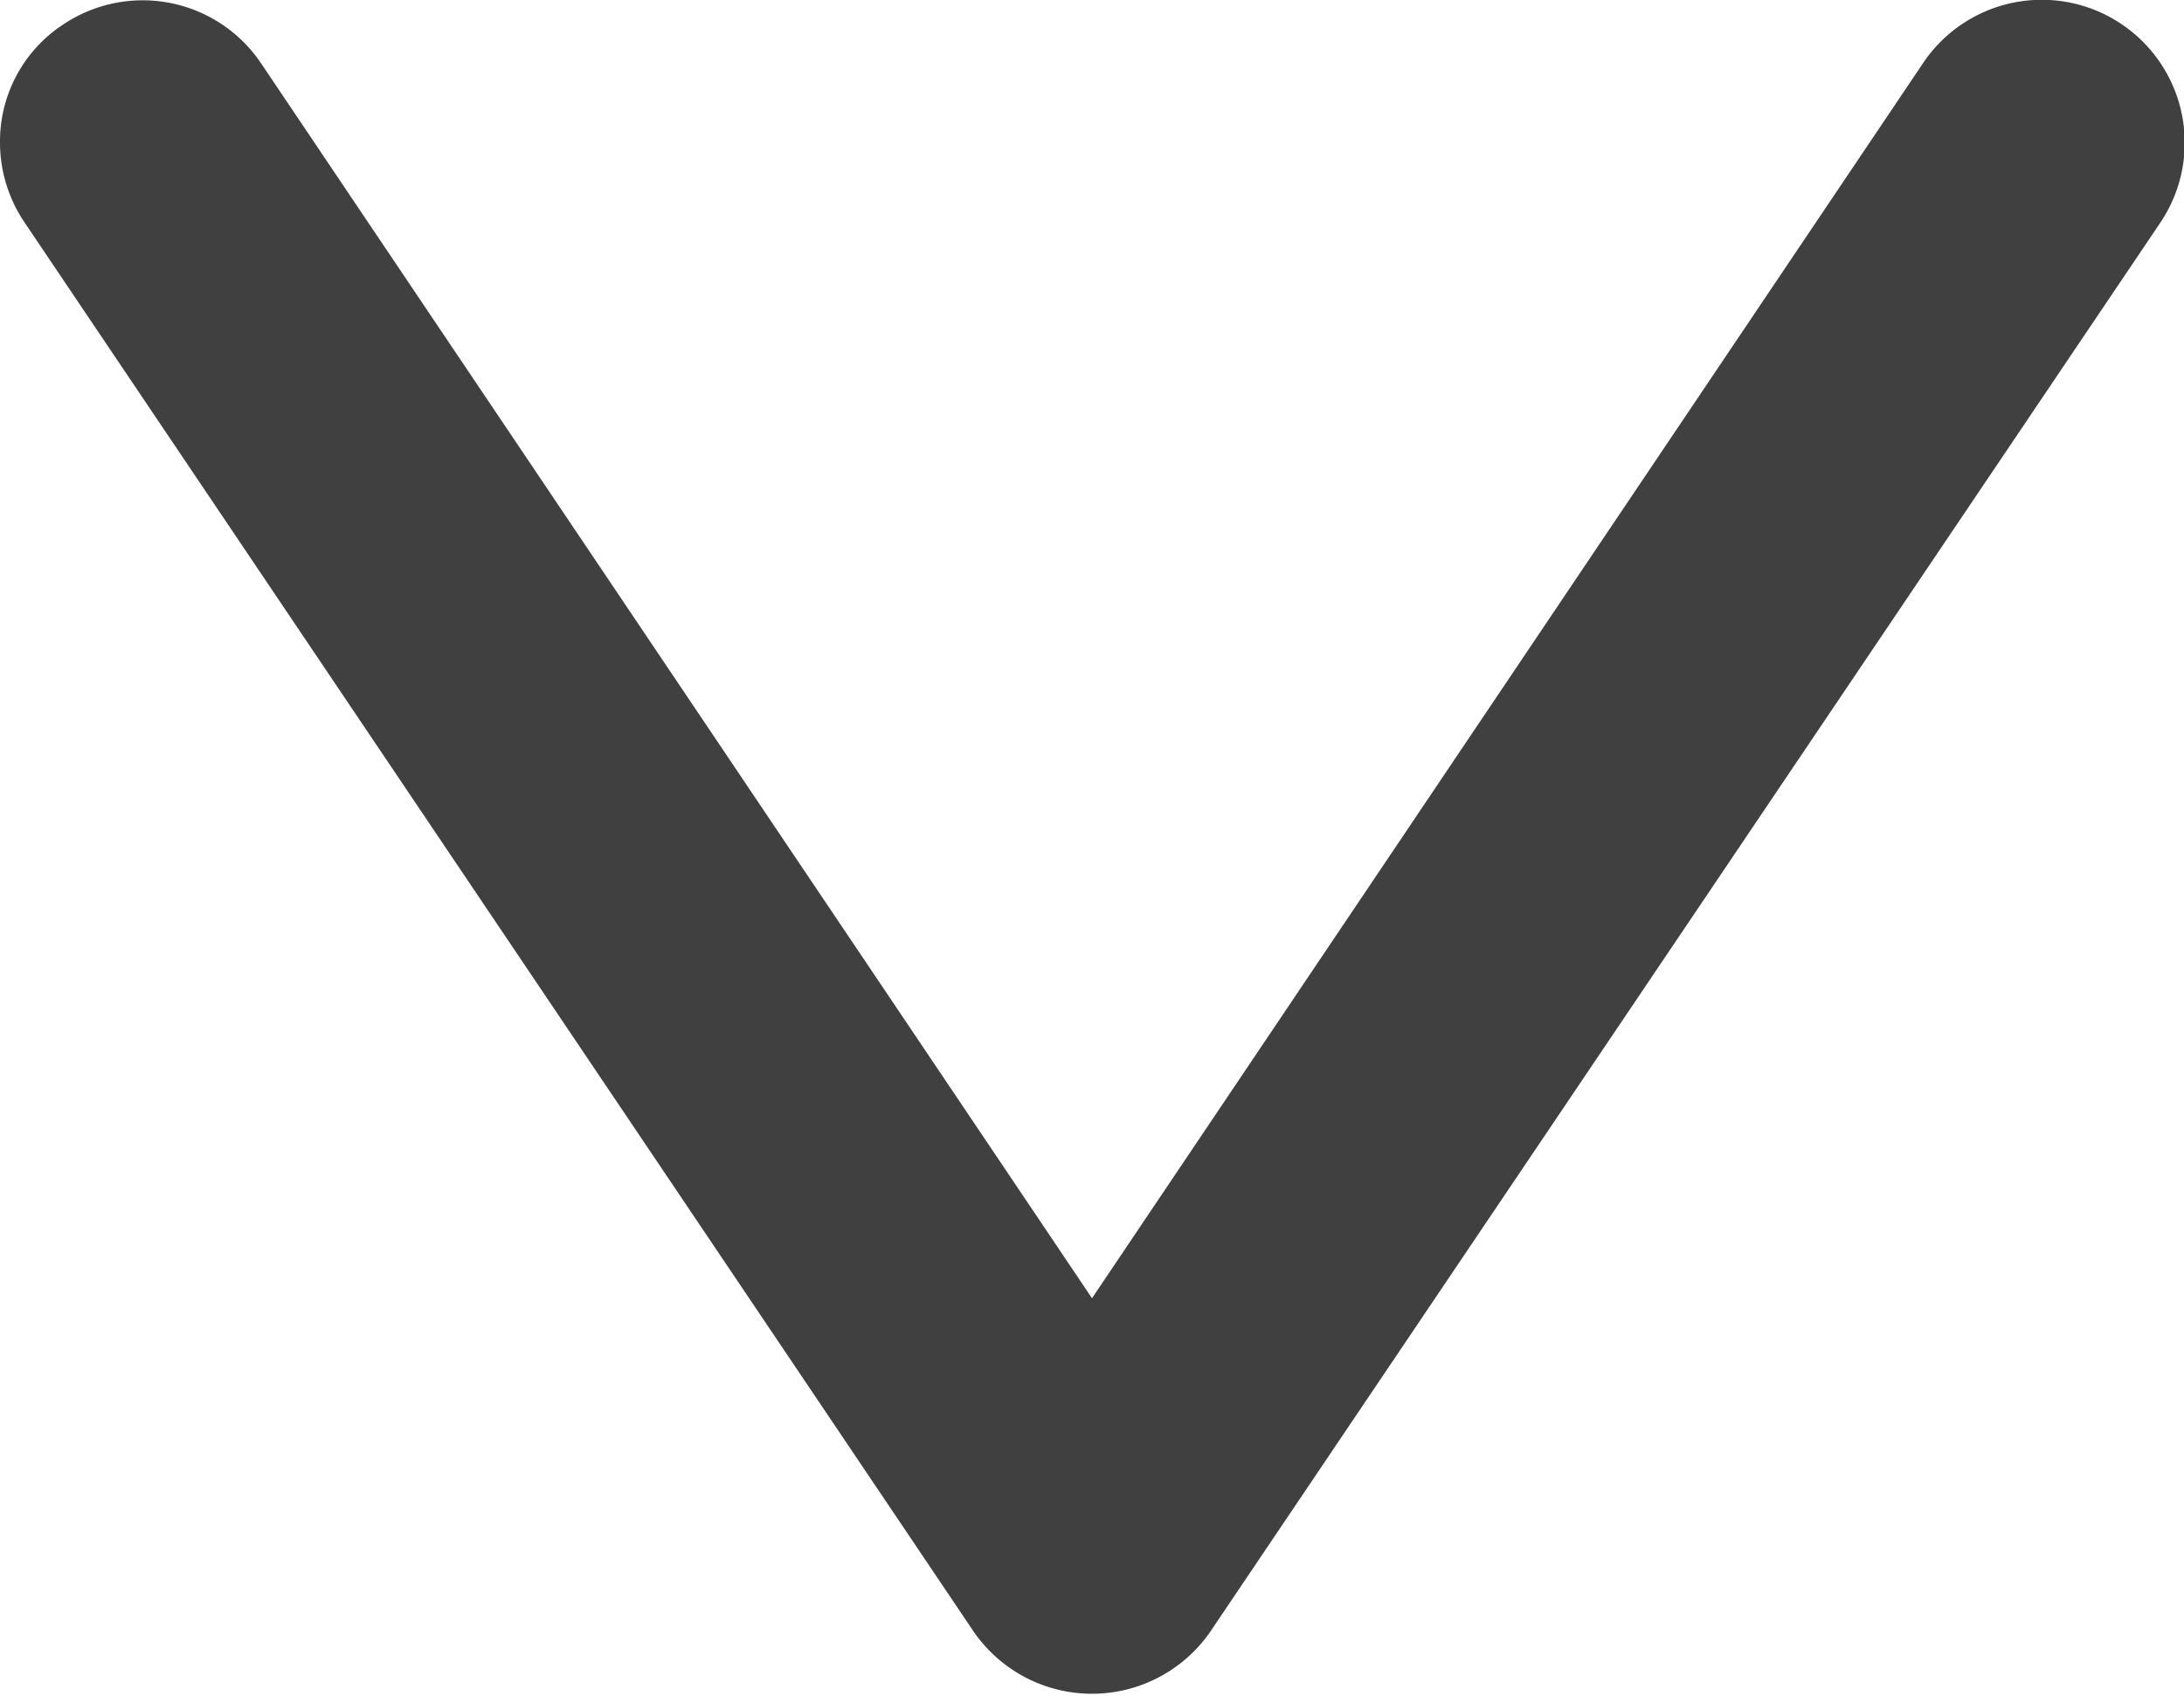
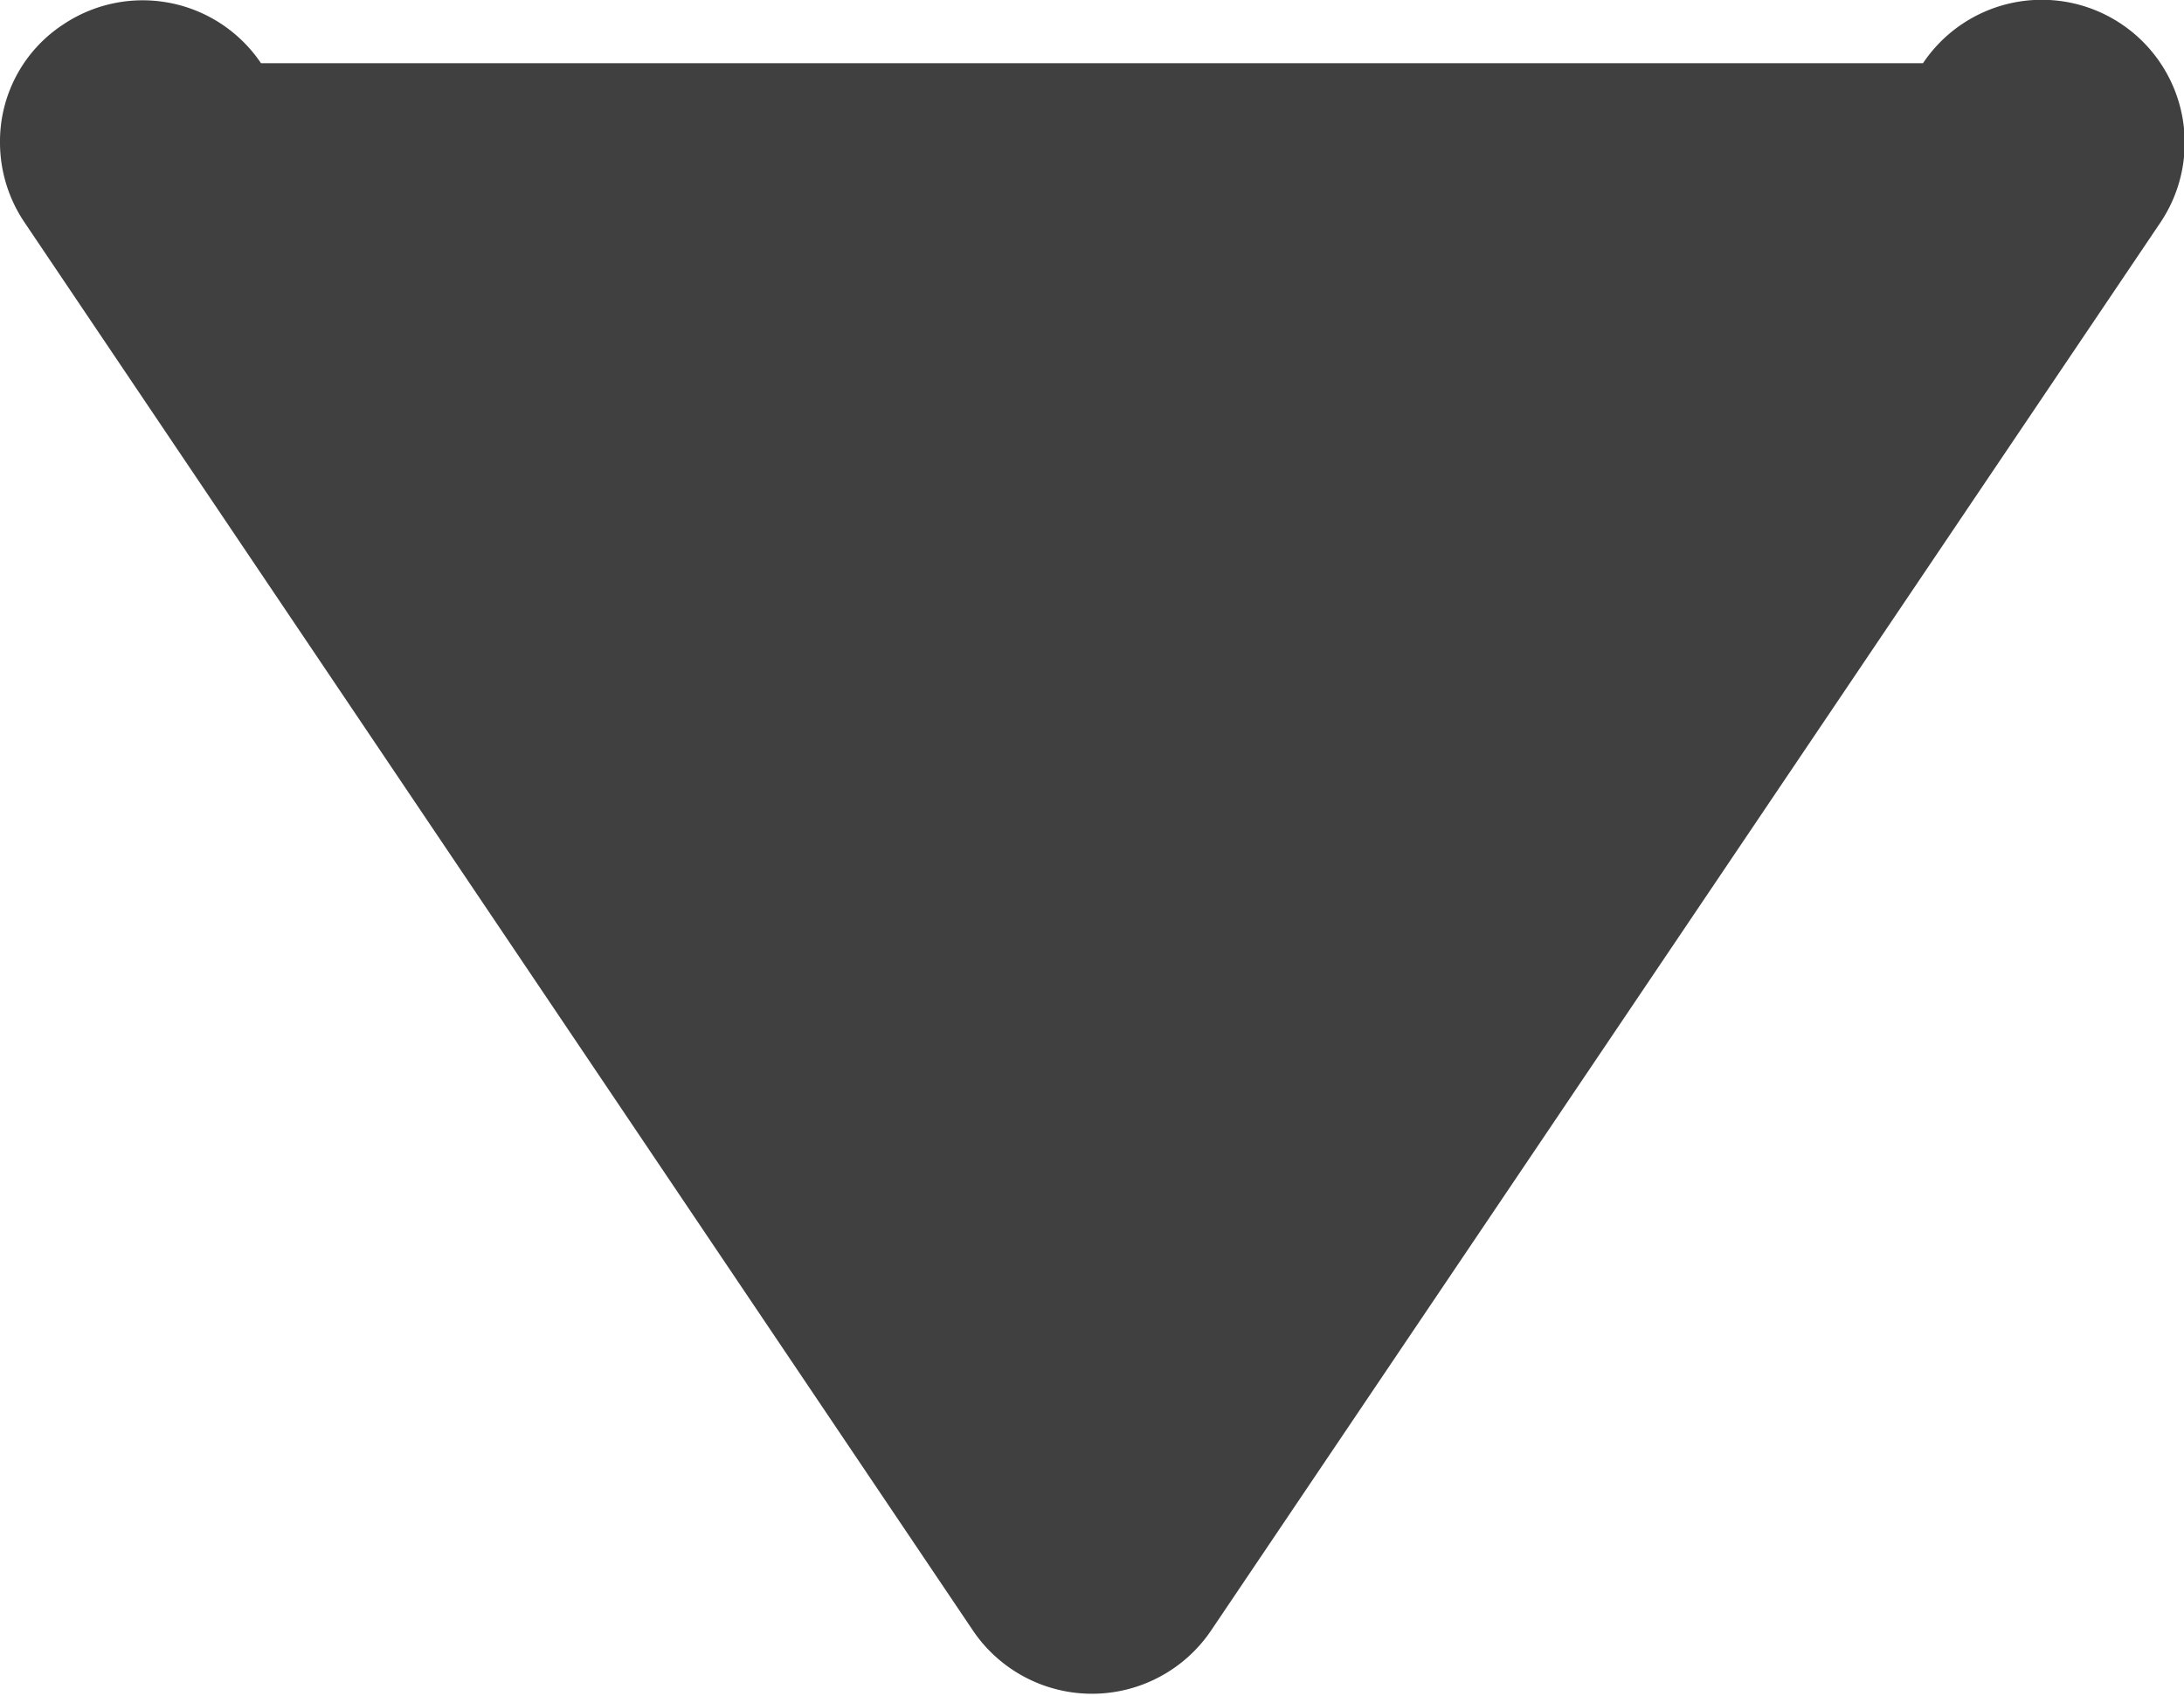
<svg xmlns="http://www.w3.org/2000/svg" width="21.42" height="16.63" viewBox="0 0 21.42 16.63">
  <defs>
    <style>
      .a {
        fill: #404041;
      }
    </style>
  </defs>
  <title>ico-2</title>
-   <path class="a" d="M0,1.4A1.37,1.37,0,0,1,.62.24,1.4,1.4,0,0,1,2.56.62l8.15,12.11L18.86.62a1.4,1.4,0,0,1,2.33,1.56L11.87,16a1.41,1.41,0,0,1-2.32,0L.24,2.18A1.4,1.4,0,0,1,0,1.4Z" />
+   <path class="a" d="M0,1.4A1.37,1.37,0,0,1,.62.24,1.4,1.4,0,0,1,2.56.62L18.86.62a1.4,1.4,0,0,1,2.33,1.56L11.87,16a1.41,1.41,0,0,1-2.32,0L.24,2.18A1.4,1.4,0,0,1,0,1.4Z" />
</svg>